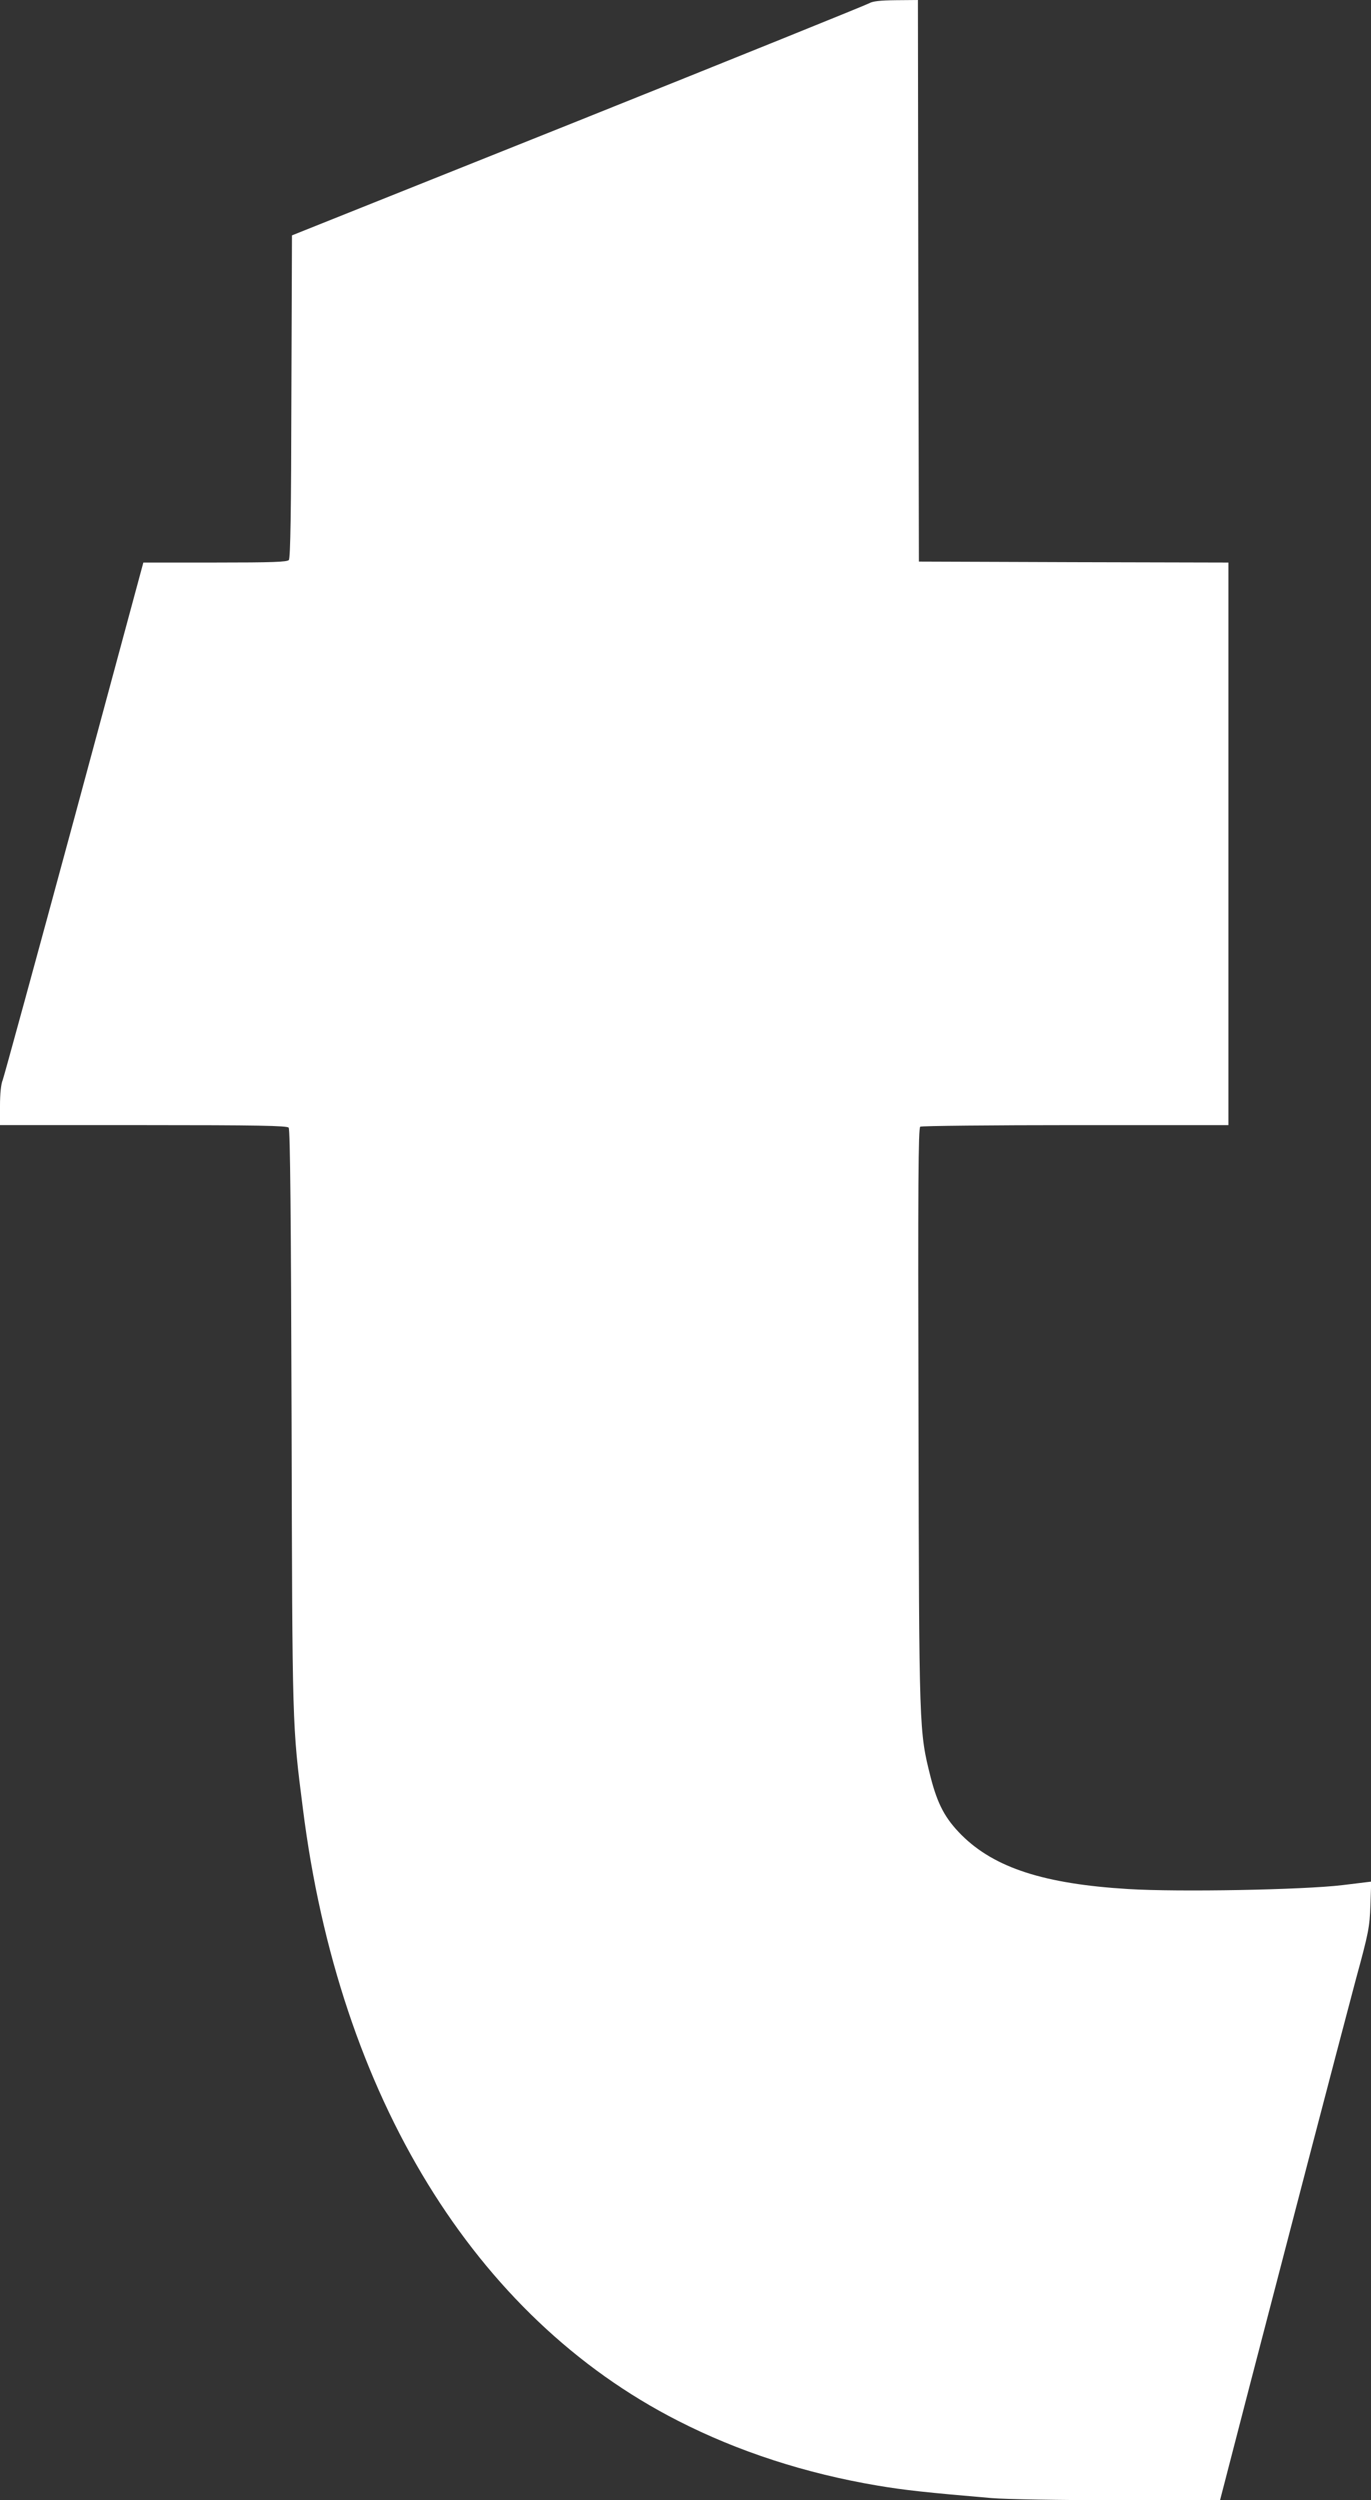
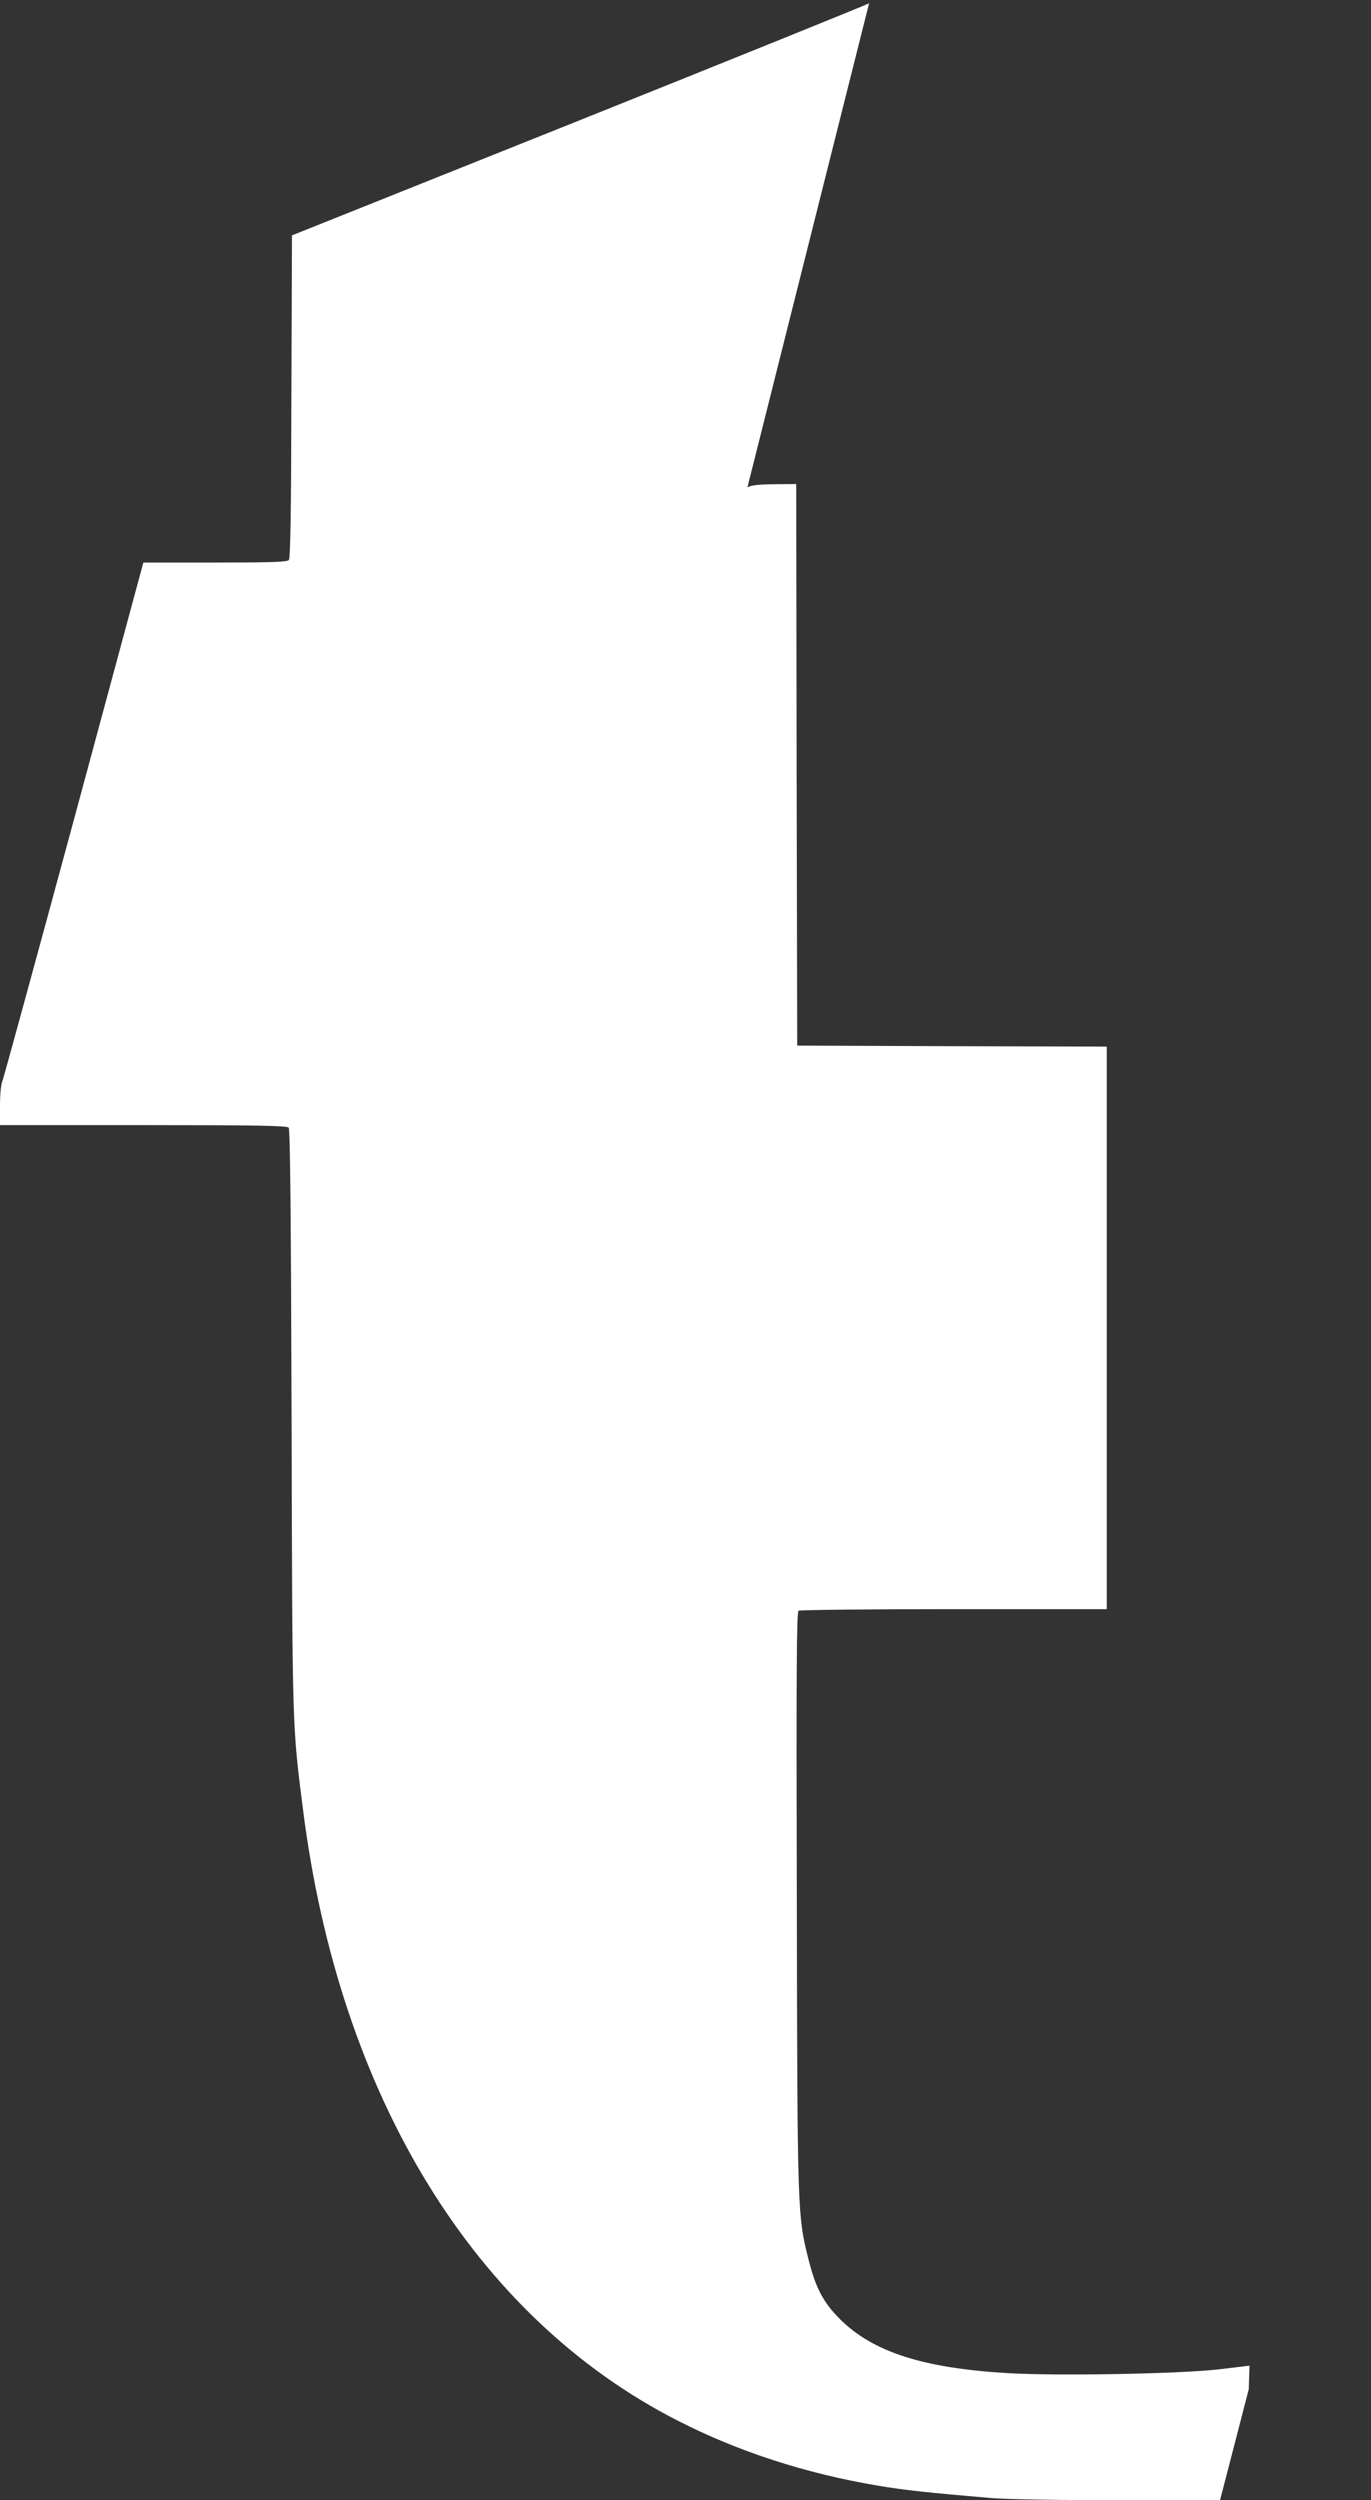
<svg xmlns="http://www.w3.org/2000/svg" version="1.0" width="702pt" height="1280pt" viewBox="0 0 702 1280" preserveAspectRatio="xMidYMid meet">
  <rect x="0" y="0" width="702" height="1280" fill="#333333" stroke="none" />
  <g transform="translate(0,1280) scale(0.1,-0.1)" fill="#ffffff" stroke="none">
-     <path d="M4450 12783 c-14 -8 -684 -279 -1490 -602 l-1465 -586 -3 -824 c-1 -589 -5 -828 -13 -838 -9 -10 -83 -13 -378 -13 l-367 0 -353 -1307 c-195 -720 -360 -1323 -367 -1342 -9 -20 -14 -72 -14 -132 l0 -99 734 0 c585 0 736 -3 744 -13 8 -9 12 -467 15 -1497 4 -1591 3 -1558 58 -1990 185 -1471 878 -2602 1920 -3133 309 -158 654 -270 1022 -332 135 -23 255 -36 584 -64 66 -6 357 -11 645 -11 l525 0 147 568 c81 312 222 853 313 1202 91 349 197 752 235 895 66 241 71 269 75 381 l4 121 -148 -18 c-200 -24 -837 -36 -1096 -20 -429 26 -684 108 -853 276 -84 84 -123 157 -159 297 -59 236 -59 226 -62 1842 -3 1200 -1 1481 9 1488 7 4 365 8 796 8 l782 0 0 1440 0 1440 -792 2 -793 3 -3 1438 -2 1437 -113 -1 c-81 -1 -119 -5 -137 -16z" />
+     <path d="M4450 12783 c-14 -8 -684 -279 -1490 -602 l-1465 -586 -3 -824 c-1 -589 -5 -828 -13 -838 -9 -10 -83 -13 -378 -13 l-367 0 -353 -1307 c-195 -720 -360 -1323 -367 -1342 -9 -20 -14 -72 -14 -132 l0 -99 734 0 c585 0 736 -3 744 -13 8 -9 12 -467 15 -1497 4 -1591 3 -1558 58 -1990 185 -1471 878 -2602 1920 -3133 309 -158 654 -270 1022 -332 135 -23 255 -36 584 -64 66 -6 357 -11 645 -11 l525 0 147 568 l4 121 -148 -18 c-200 -24 -837 -36 -1096 -20 -429 26 -684 108 -853 276 -84 84 -123 157 -159 297 -59 236 -59 226 -62 1842 -3 1200 -1 1481 9 1488 7 4 365 8 796 8 l782 0 0 1440 0 1440 -792 2 -793 3 -3 1438 -2 1437 -113 -1 c-81 -1 -119 -5 -137 -16z" />
  </g>
</svg>